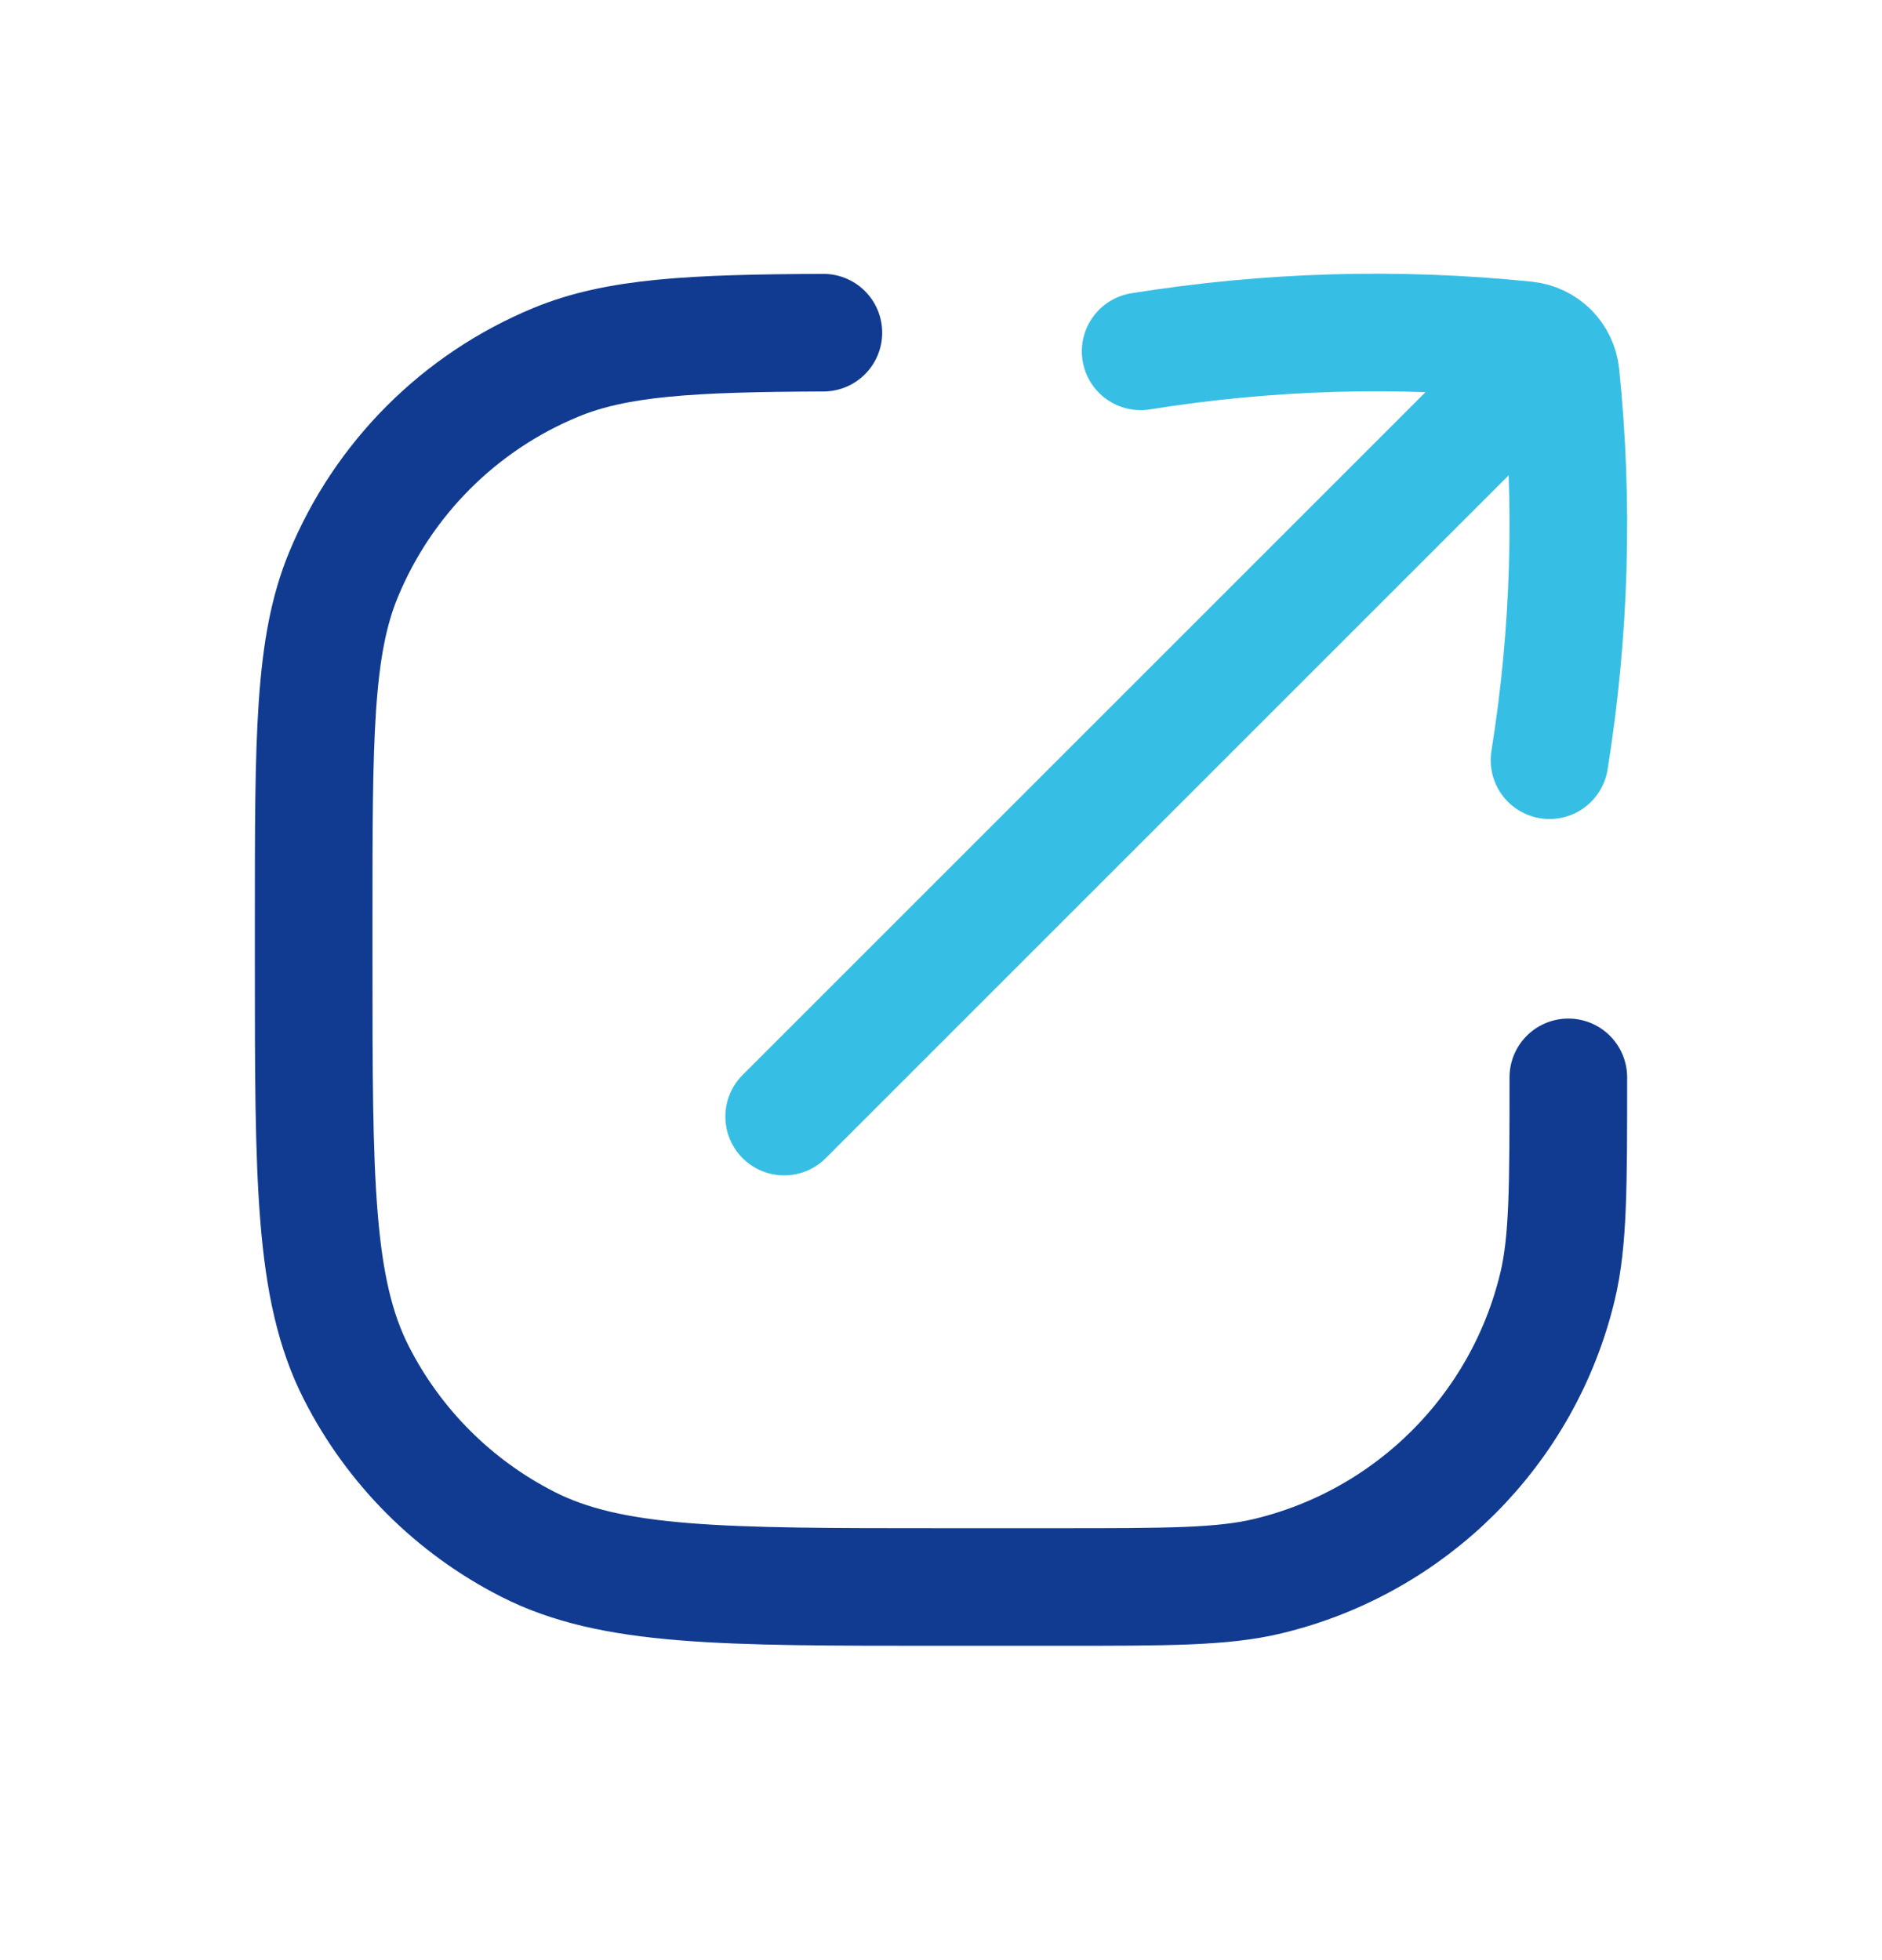
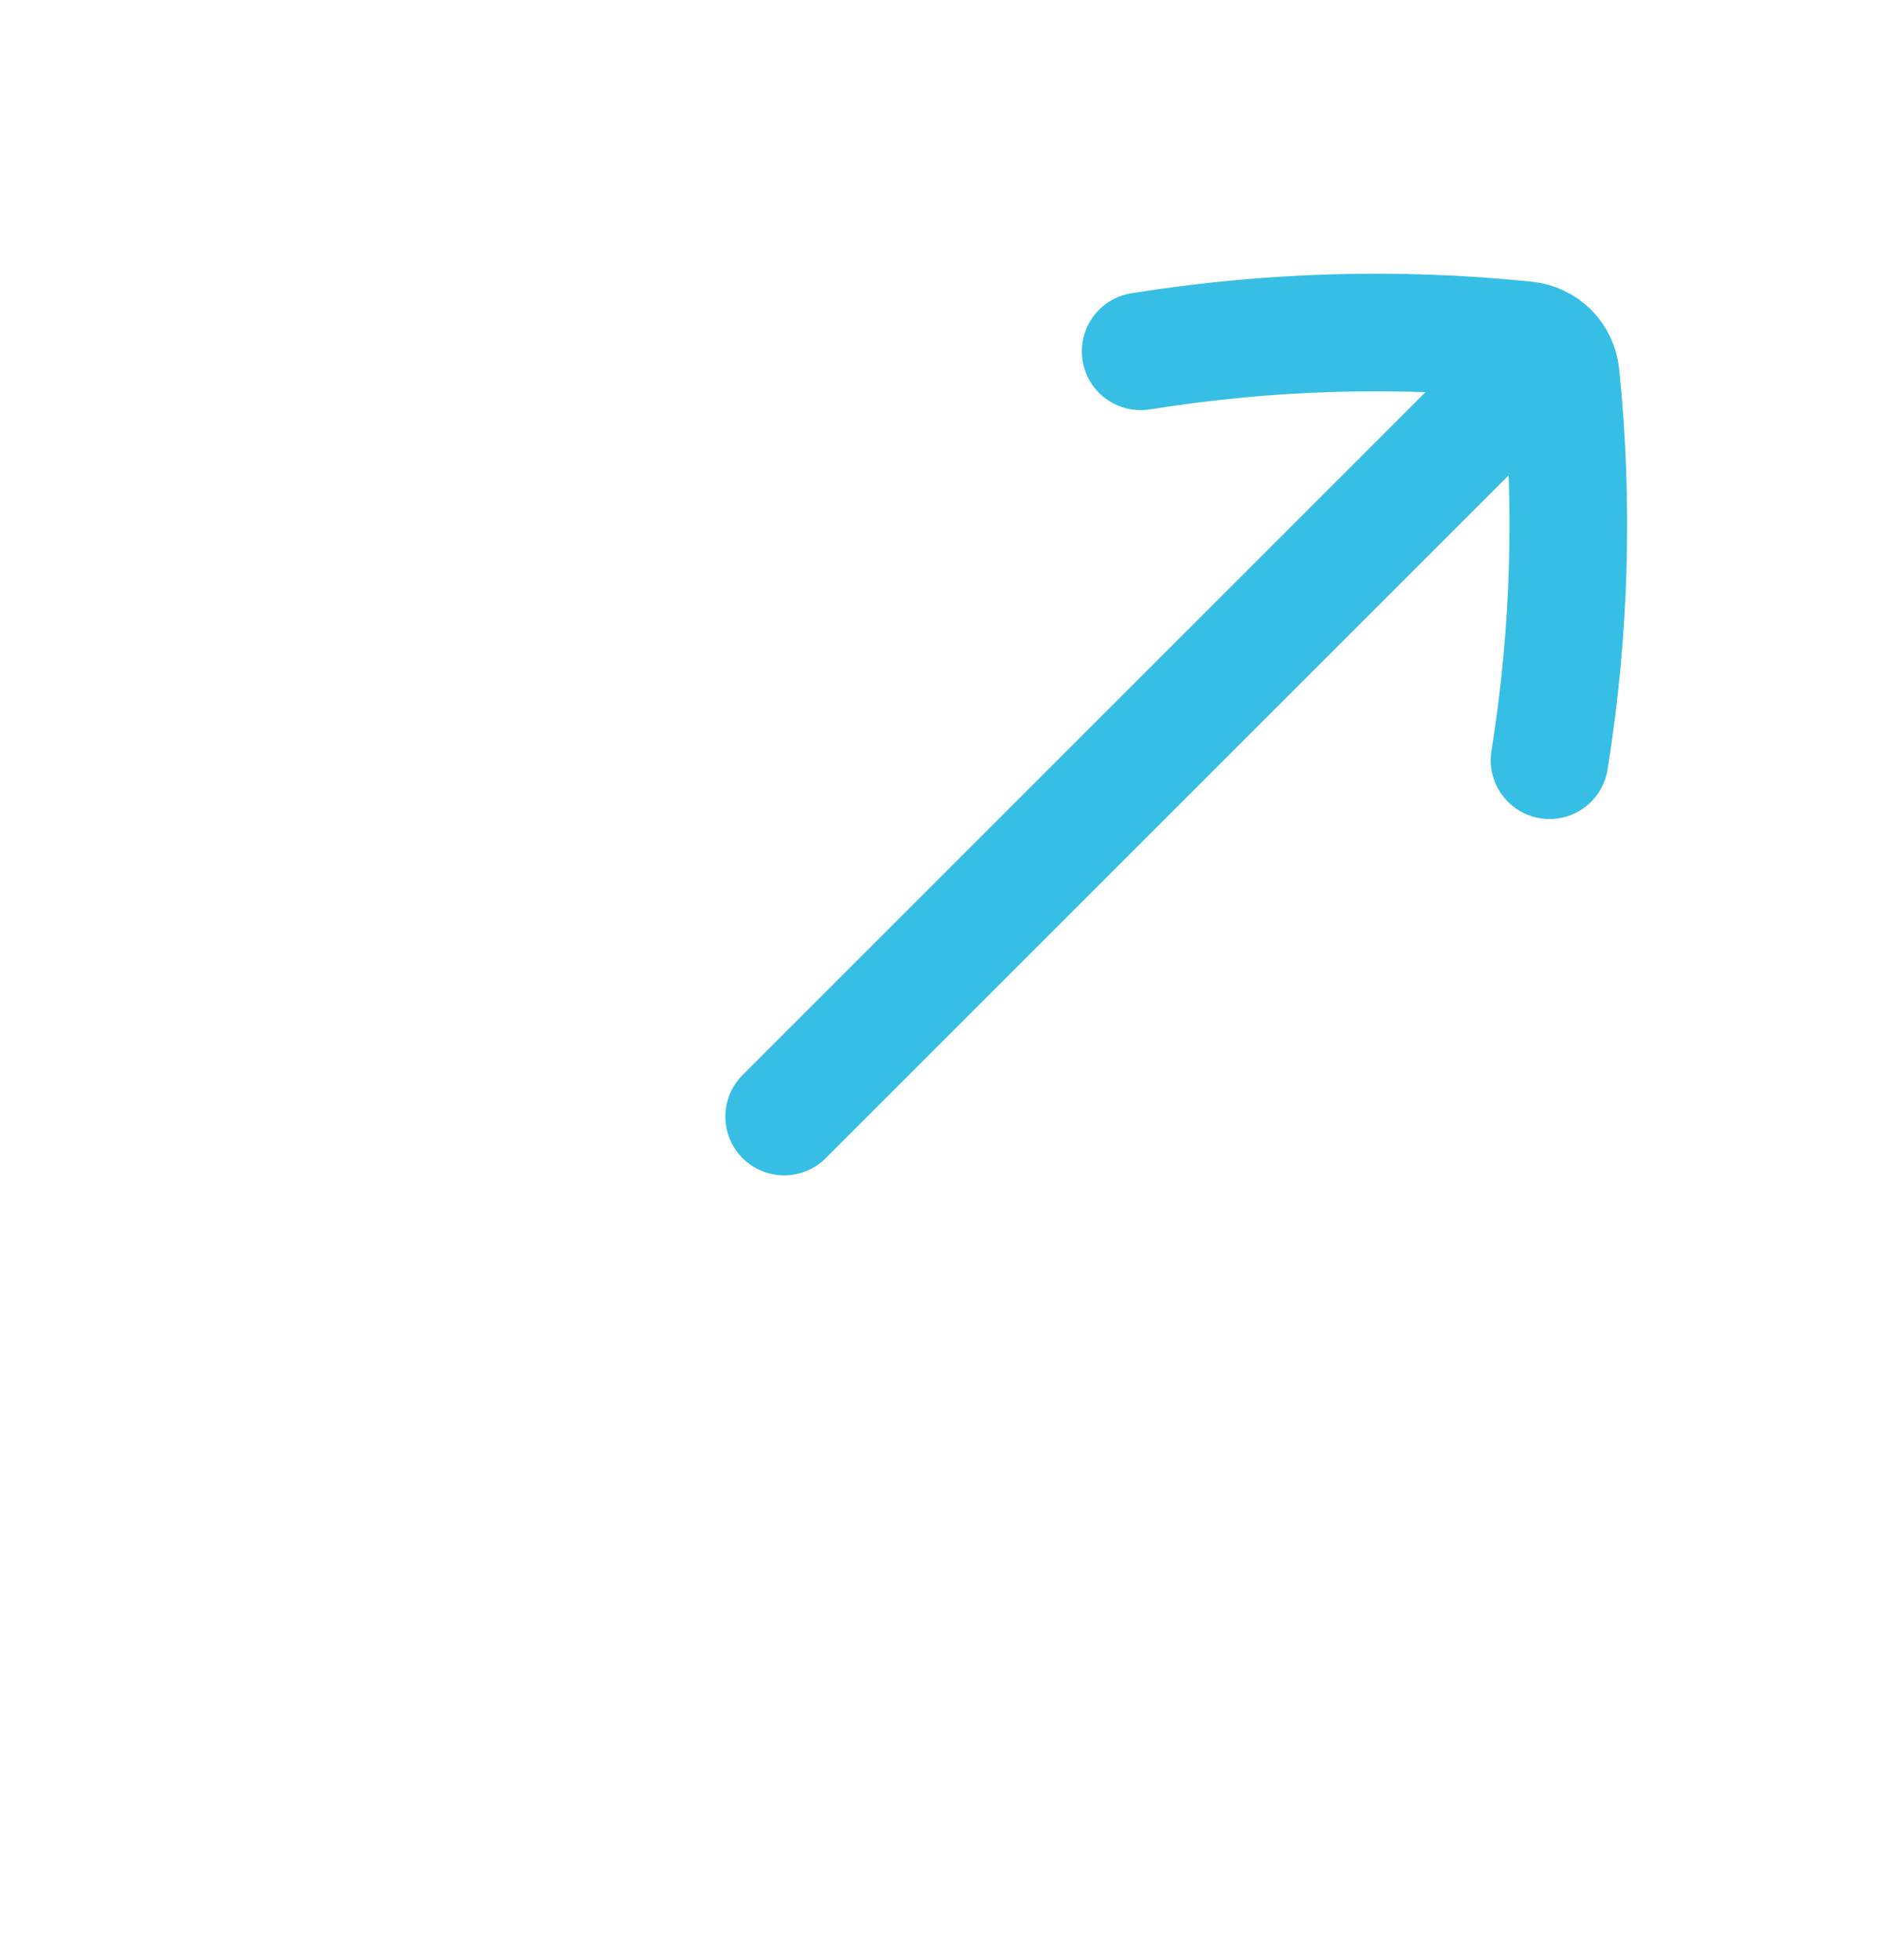
<svg xmlns="http://www.w3.org/2000/svg" width="24" height="25" viewBox="0 0 24 25" fill="none">
-   <path d="M20 13.741C20 15.136 20 15.833 19.862 16.409C19.423 18.237 17.995 19.664 16.167 20.103C15.592 20.241 14.895 20.241 13.5 20.241H12C9.2 20.241 7.8 20.241 6.73 19.696C5.789 19.217 5.024 18.452 4.545 17.511C4 16.442 4 15.042 4 12.241V11.741C4 9.412 4 8.247 4.381 7.328C4.888 6.103 5.861 5.129 7.087 4.622C7.863 4.3 8.816 4.25 10.5 4.243" stroke="#113B91" stroke-width="1.5" stroke-linecap="round" stroke-linejoin="round" />
  <path d="M19.76 9.696C20.022 8.063 20.07 6.411 19.902 4.783C19.89 4.664 19.838 4.56 19.76 4.481M19.76 4.481C19.681 4.403 19.577 4.351 19.459 4.339C17.83 4.171 16.178 4.219 14.546 4.481M19.76 4.481L10 14.241" stroke="#37BEE5" stroke-width="1.5" stroke-linecap="round" stroke-linejoin="round" />
</svg>